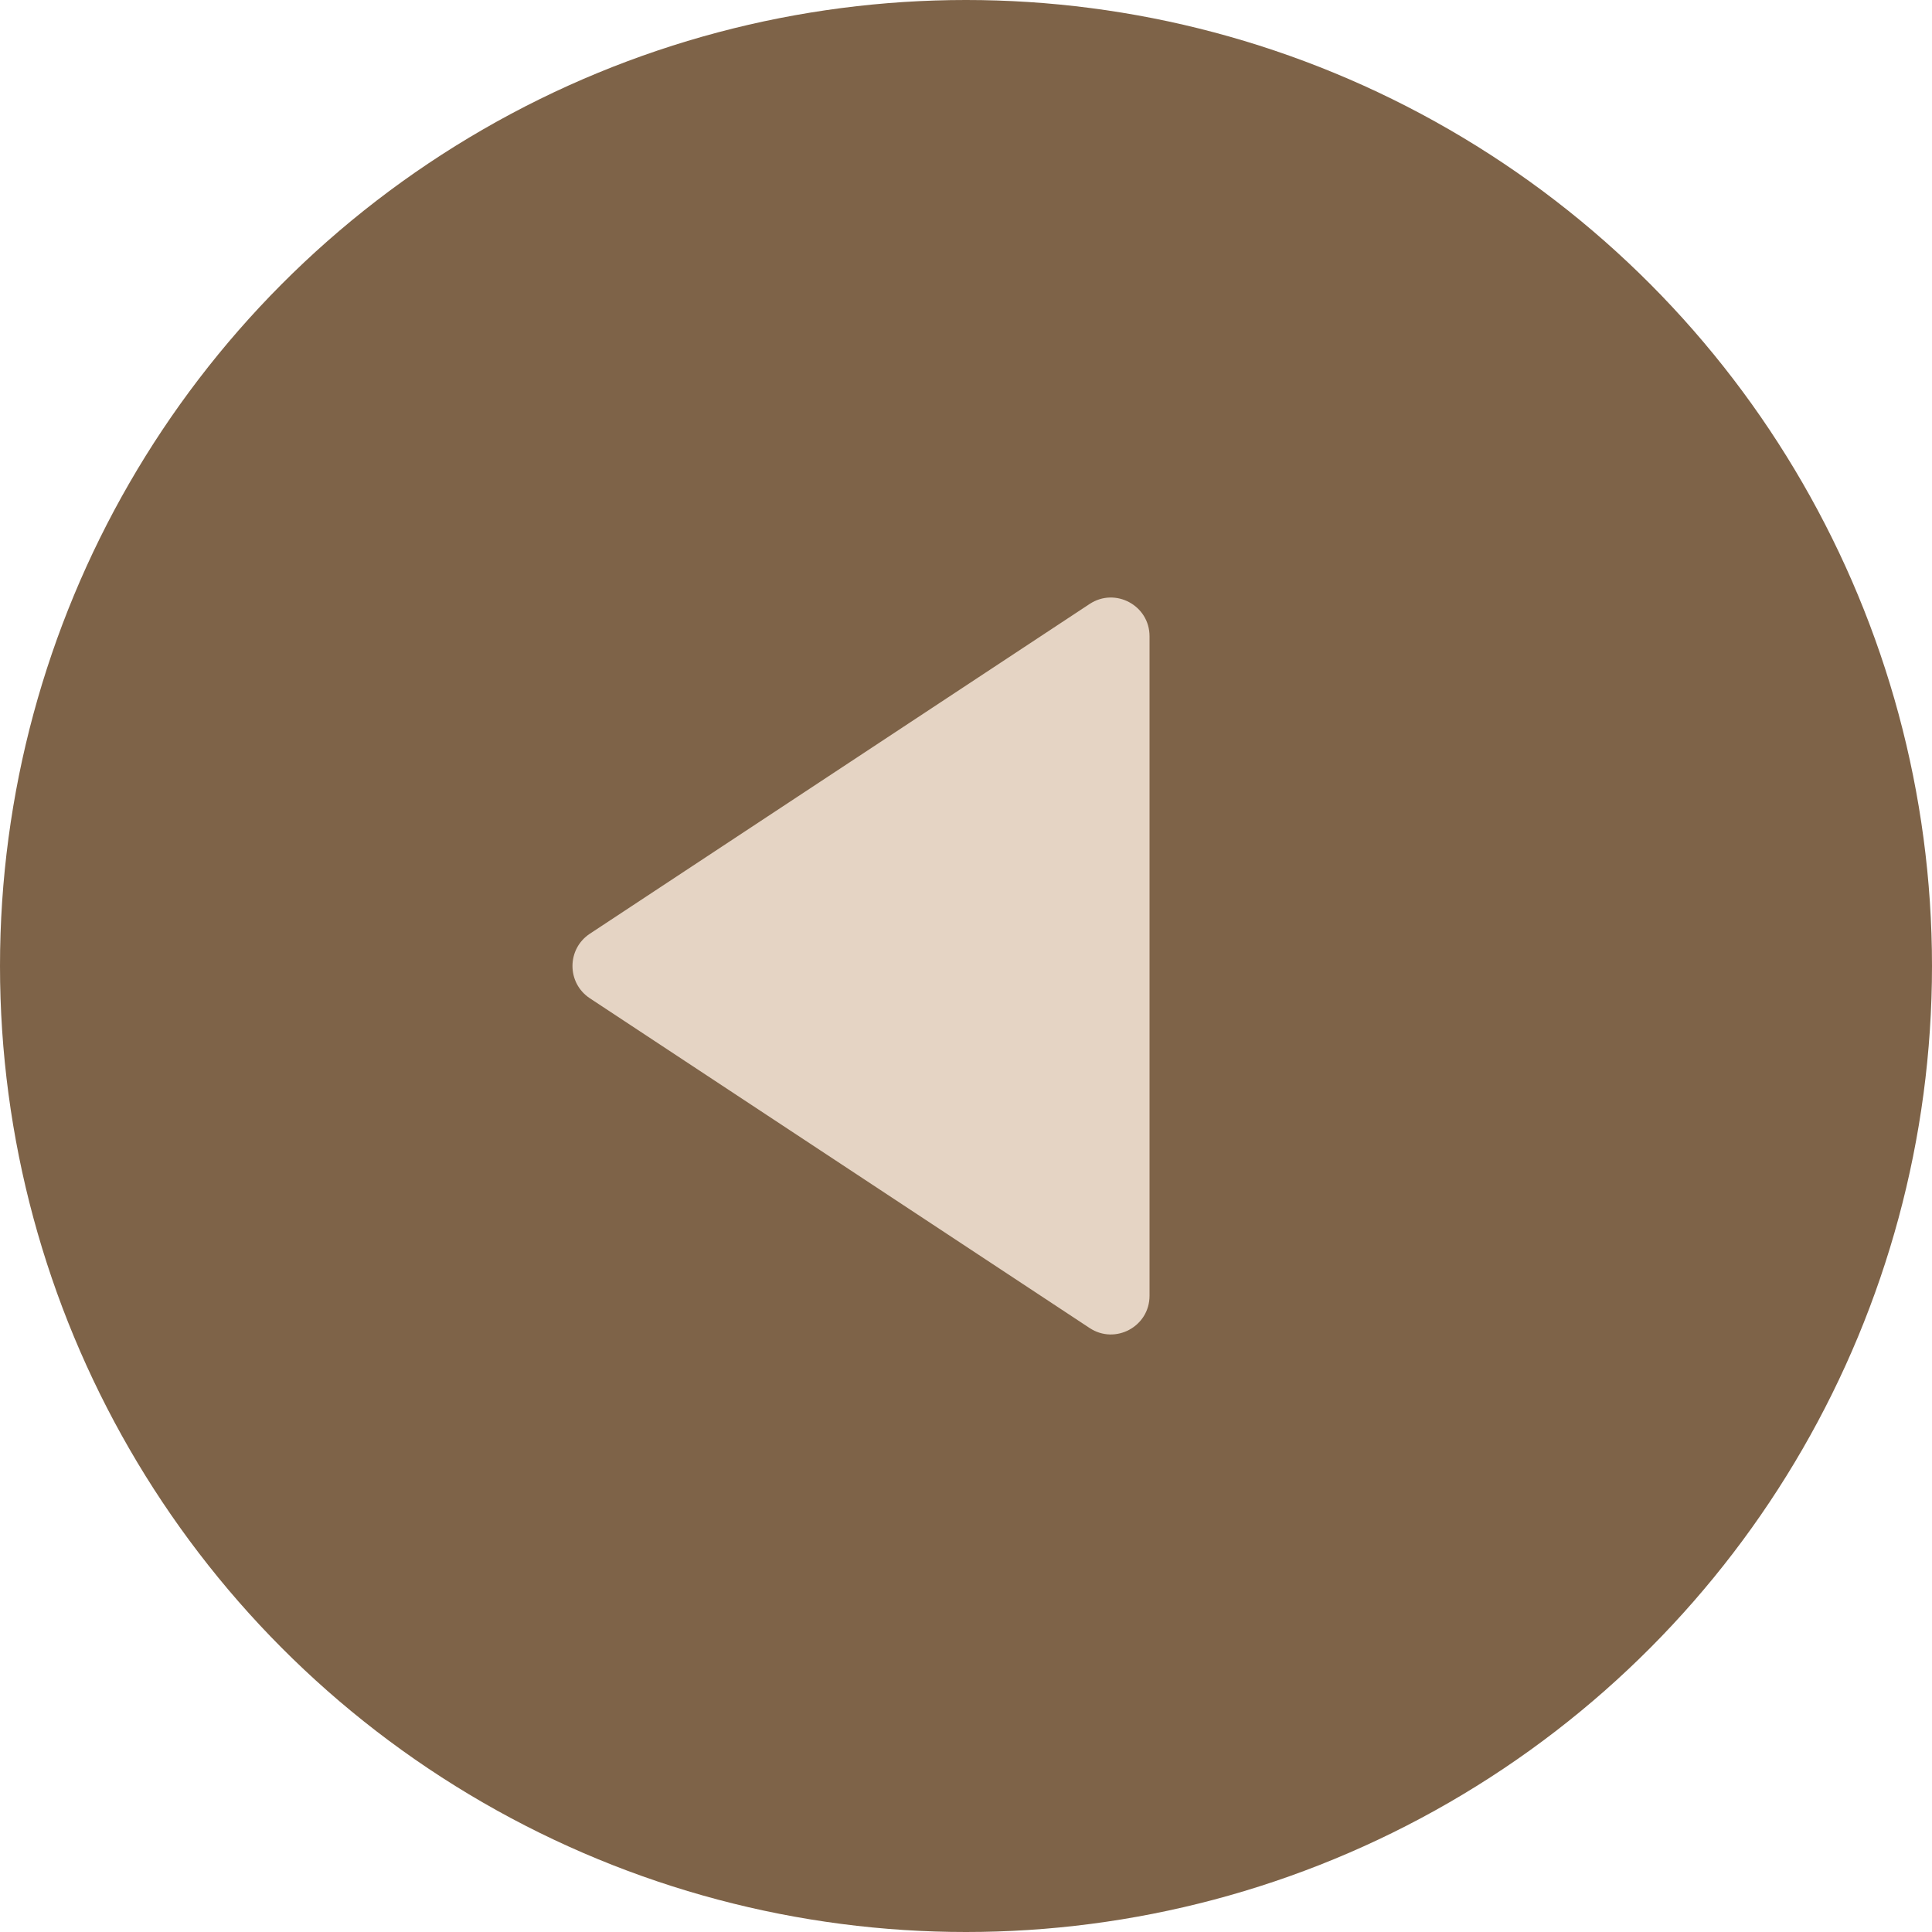
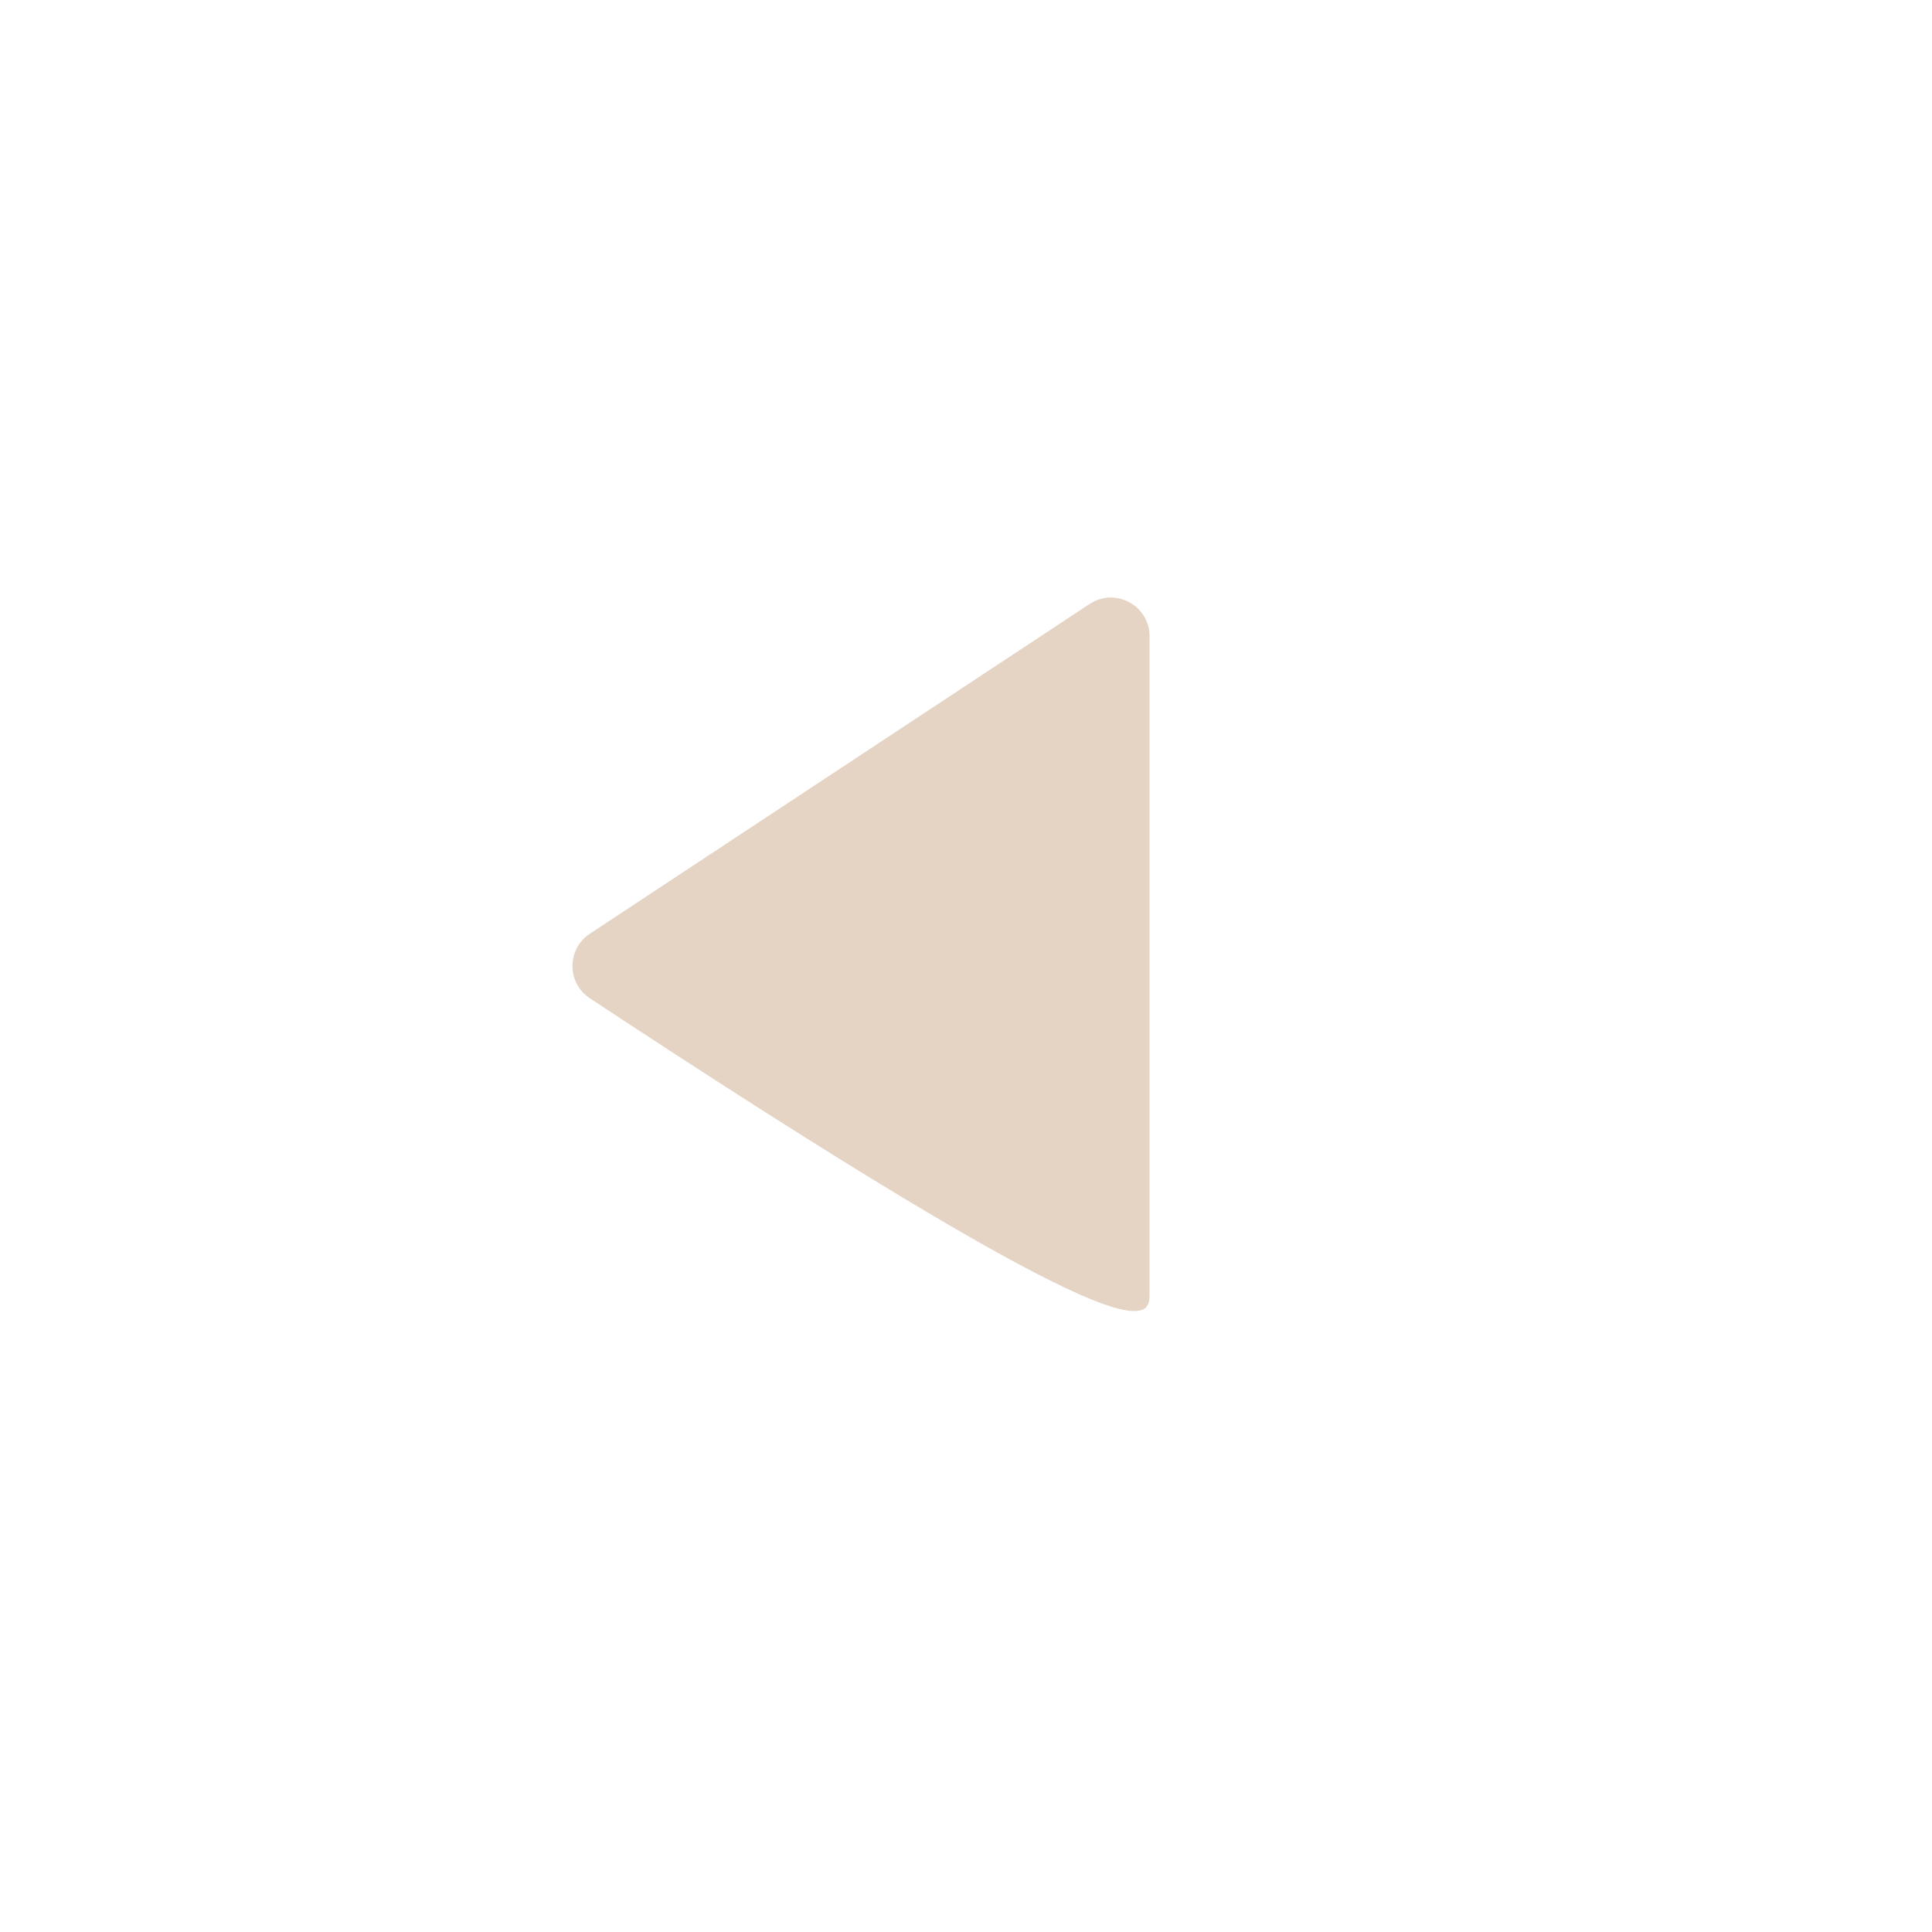
<svg xmlns="http://www.w3.org/2000/svg" width="50" height="50" viewBox="0 0 50 50" fill="none">
-   <circle cx="25" cy="25" r="25" transform="matrix(-1 0 0 1 50 0)" fill="#7E6348" />
-   <path d="M15.265 24.165C14.666 24.561 14.666 25.439 15.265 25.835L28.199 34.369C28.864 34.808 29.75 34.331 29.75 33.534V16.466C29.75 15.669 28.864 15.192 28.199 15.631L15.265 24.165Z" fill="#E5D4C4" />
+   <path d="M15.265 24.165C14.666 24.561 14.666 25.439 15.265 25.835C28.864 34.808 29.75 34.331 29.75 33.534V16.466C29.75 15.669 28.864 15.192 28.199 15.631L15.265 24.165Z" fill="#E5D4C4" />
</svg>